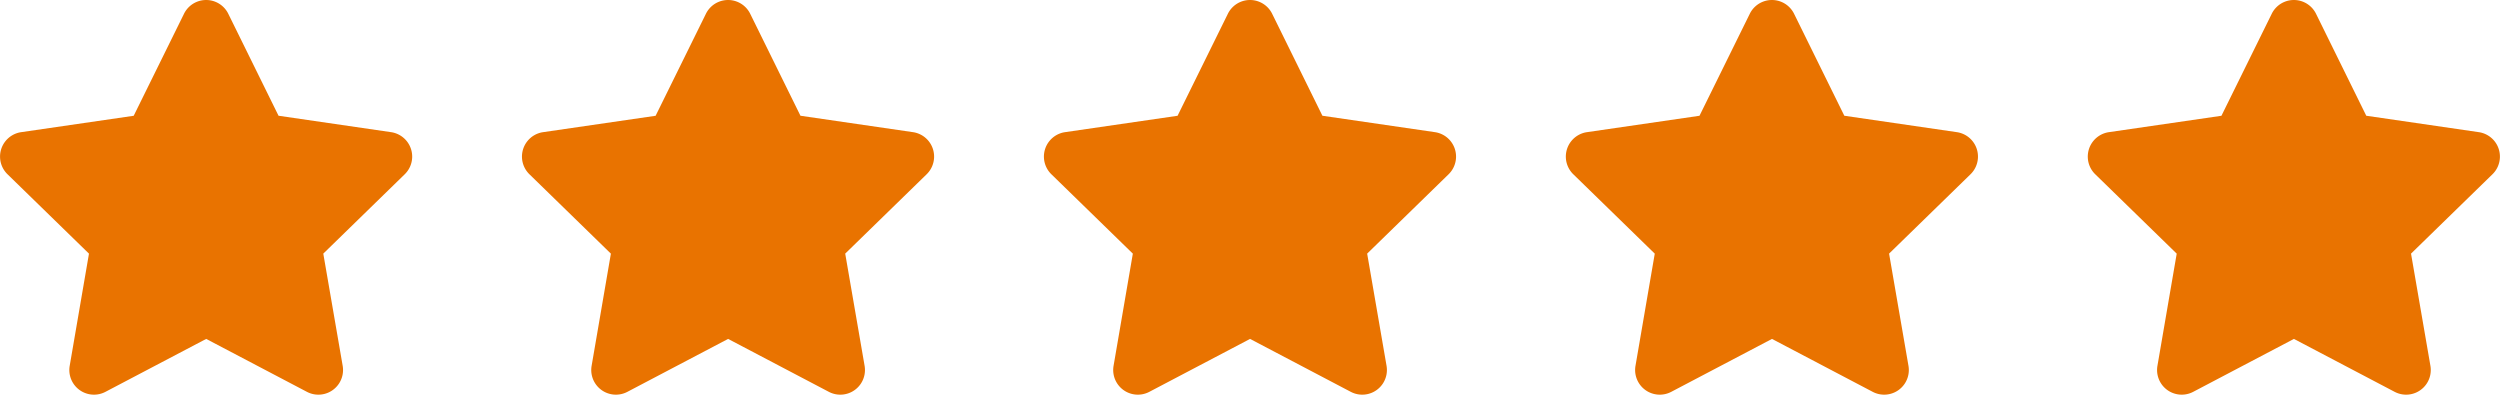
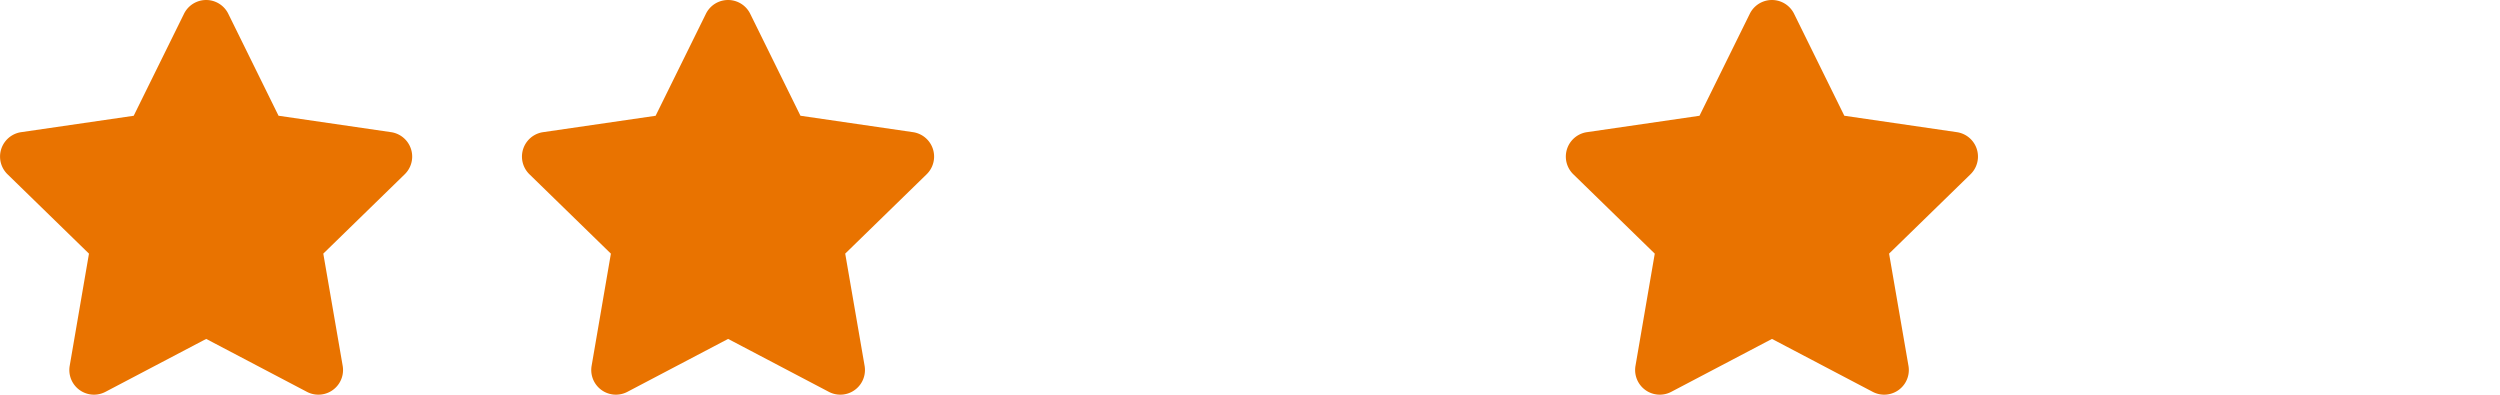
<svg xmlns="http://www.w3.org/2000/svg" width="86.292" height="13.621" viewBox="0 0 86.292 13.621">
  <g id="Group_3162" data-name="Group 3162" transform="translate(-146.225 -7489.796)">
    <path id="Icon_awesome-star" data-name="Icon awesome-star" d="M7.793.473,6.056,3.995,2.17,4.561A.852.852,0,0,0,1.7,6.014l2.812,2.74-.665,3.87a.851.851,0,0,0,1.234.9l3.477-1.827,3.477,1.827a.851.851,0,0,0,1.234-.9L12.6,8.753l2.812-2.74a.852.852,0,0,0-.471-1.452l-3.886-.567L9.32.473a.852.852,0,0,0-1.527,0Z" transform="translate(144.784 7489.797)" fill="#e97300" />
    <path id="Icon_awesome-star-2" data-name="Icon awesome-star" d="M7.793.473,6.056,3.995,2.17,4.561A.852.852,0,0,0,1.7,6.014l2.812,2.74-.665,3.87a.851.851,0,0,0,1.234.9l3.477-1.827,3.477,1.827a.851.851,0,0,0,1.234-.9L12.6,8.753l2.812-2.74a.852.852,0,0,0-.471-1.452l-3.886-.567L9.32.473a.852.852,0,0,0-1.527,0Z" transform="translate(162.799 7489.797)" fill="#e97300" />
-     <path id="Icon_awesome-star-3" data-name="Icon awesome-star" d="M7.793.473,6.056,3.995,2.17,4.561A.852.852,0,0,0,1.7,6.014l2.812,2.74-.665,3.87a.851.851,0,0,0,1.234.9l3.477-1.827,3.477,1.827a.851.851,0,0,0,1.234-.9L12.6,8.753l2.812-2.74a.852.852,0,0,0-.471-1.452l-3.886-.567L9.32.473a.852.852,0,0,0-1.527,0Z" transform="translate(180.815 7489.797)" fill="#e97300" />
    <path id="Icon_awesome-star-4" data-name="Icon awesome-star" d="M7.793.473,6.056,3.995,2.17,4.561A.852.852,0,0,0,1.7,6.014l2.812,2.74-.665,3.87a.851.851,0,0,0,1.234.9l3.477-1.827,3.477,1.827a.851.851,0,0,0,1.234-.9L12.6,8.753l2.812-2.74a.852.852,0,0,0-.471-1.452l-3.886-.567L9.32.473a.852.852,0,0,0-1.527,0Z" transform="translate(198.83 7489.797)" fill="#e97300" />
-     <path id="Icon_awesome-star-5" data-name="Icon awesome-star" d="M7.793.473,6.056,3.995,2.17,4.561A.852.852,0,0,0,1.7,6.014l2.812,2.74-.665,3.87a.851.851,0,0,0,1.234.9l3.477-1.827,3.477,1.827a.851.851,0,0,0,1.234-.9L12.6,8.753l2.812-2.74a.852.852,0,0,0-.471-1.452l-3.886-.567L9.32.473a.852.852,0,0,0-1.527,0Z" transform="translate(216.846 7489.797)" fill="#e97300" />
  </g>
</svg>